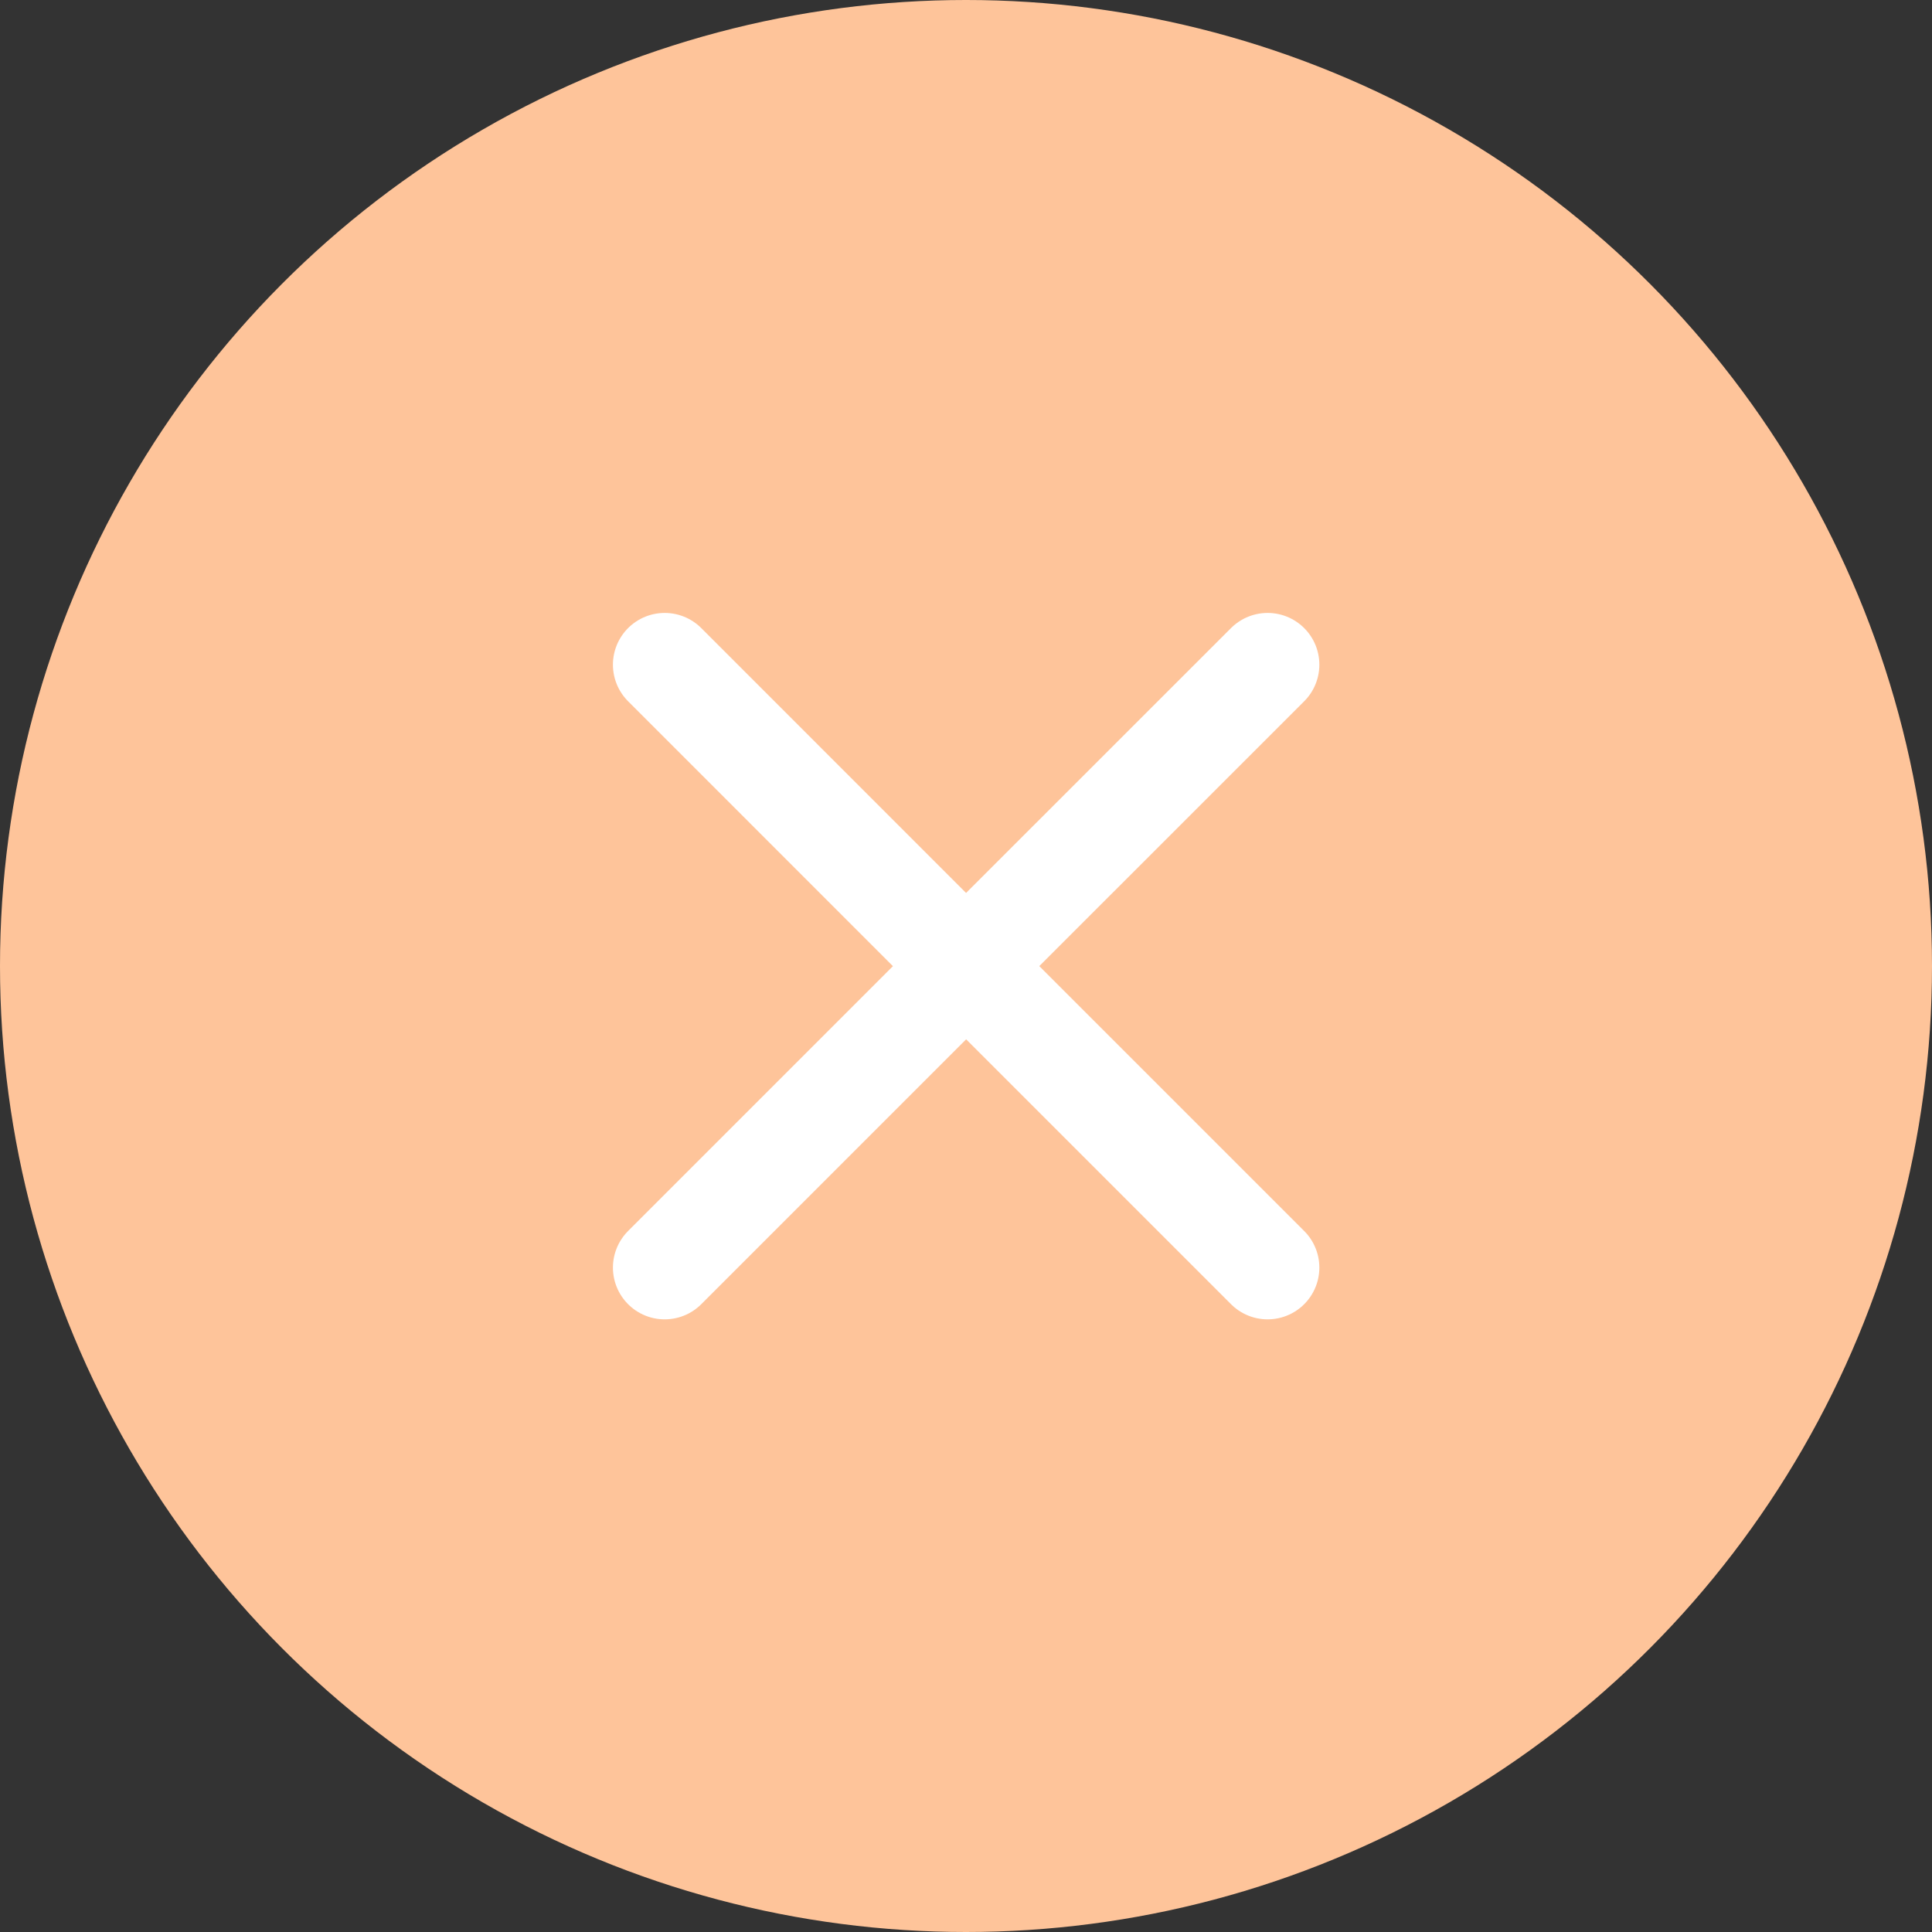
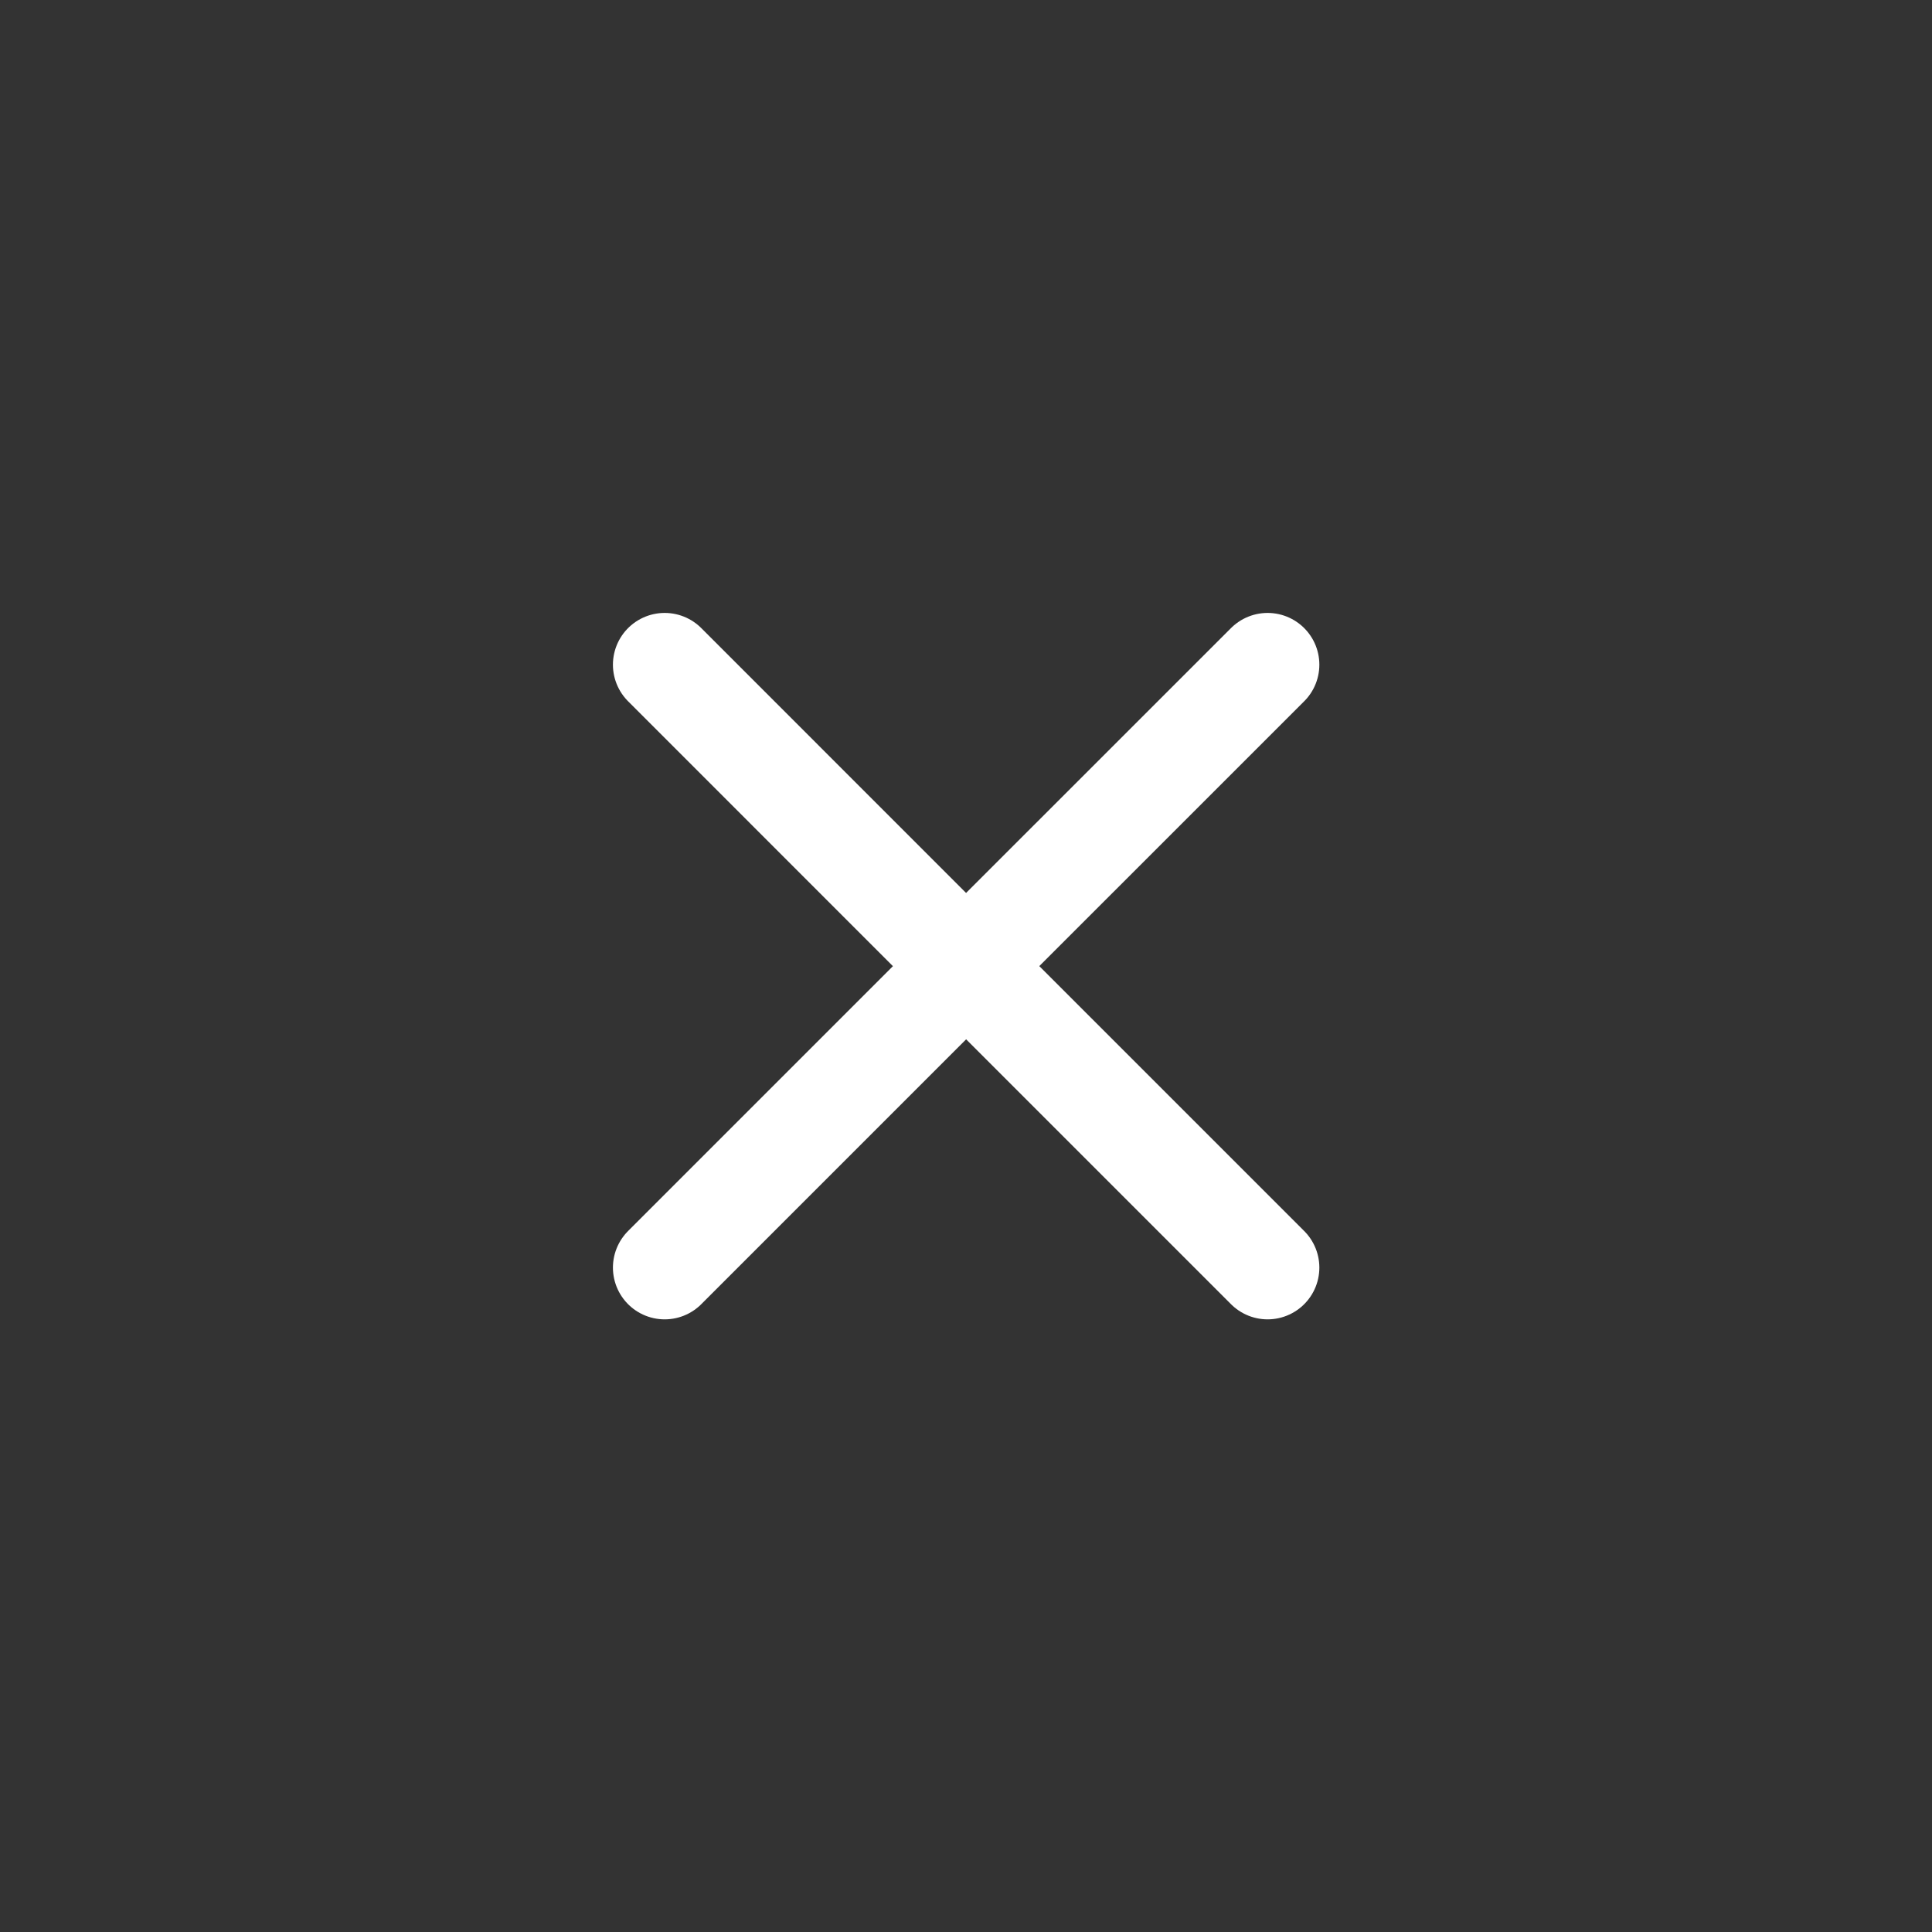
<svg xmlns="http://www.w3.org/2000/svg" fill="none" viewBox="0 0 28 28" height="28" width="28">
  <rect x="0" y="0" width="28" height="28" fill="#333333" stroke="none" />
-   <circle fill="#FEC49A" r="14" cy="14" cx="14" />
  <path stroke-linejoin="round" stroke-linecap="round" stroke-width="1.5" stroke="white" d="M9.633 18.371L14.002 14.002L18.371 18.371M18.371 9.633L14.001 14.002L9.633 9.633" />
</svg>